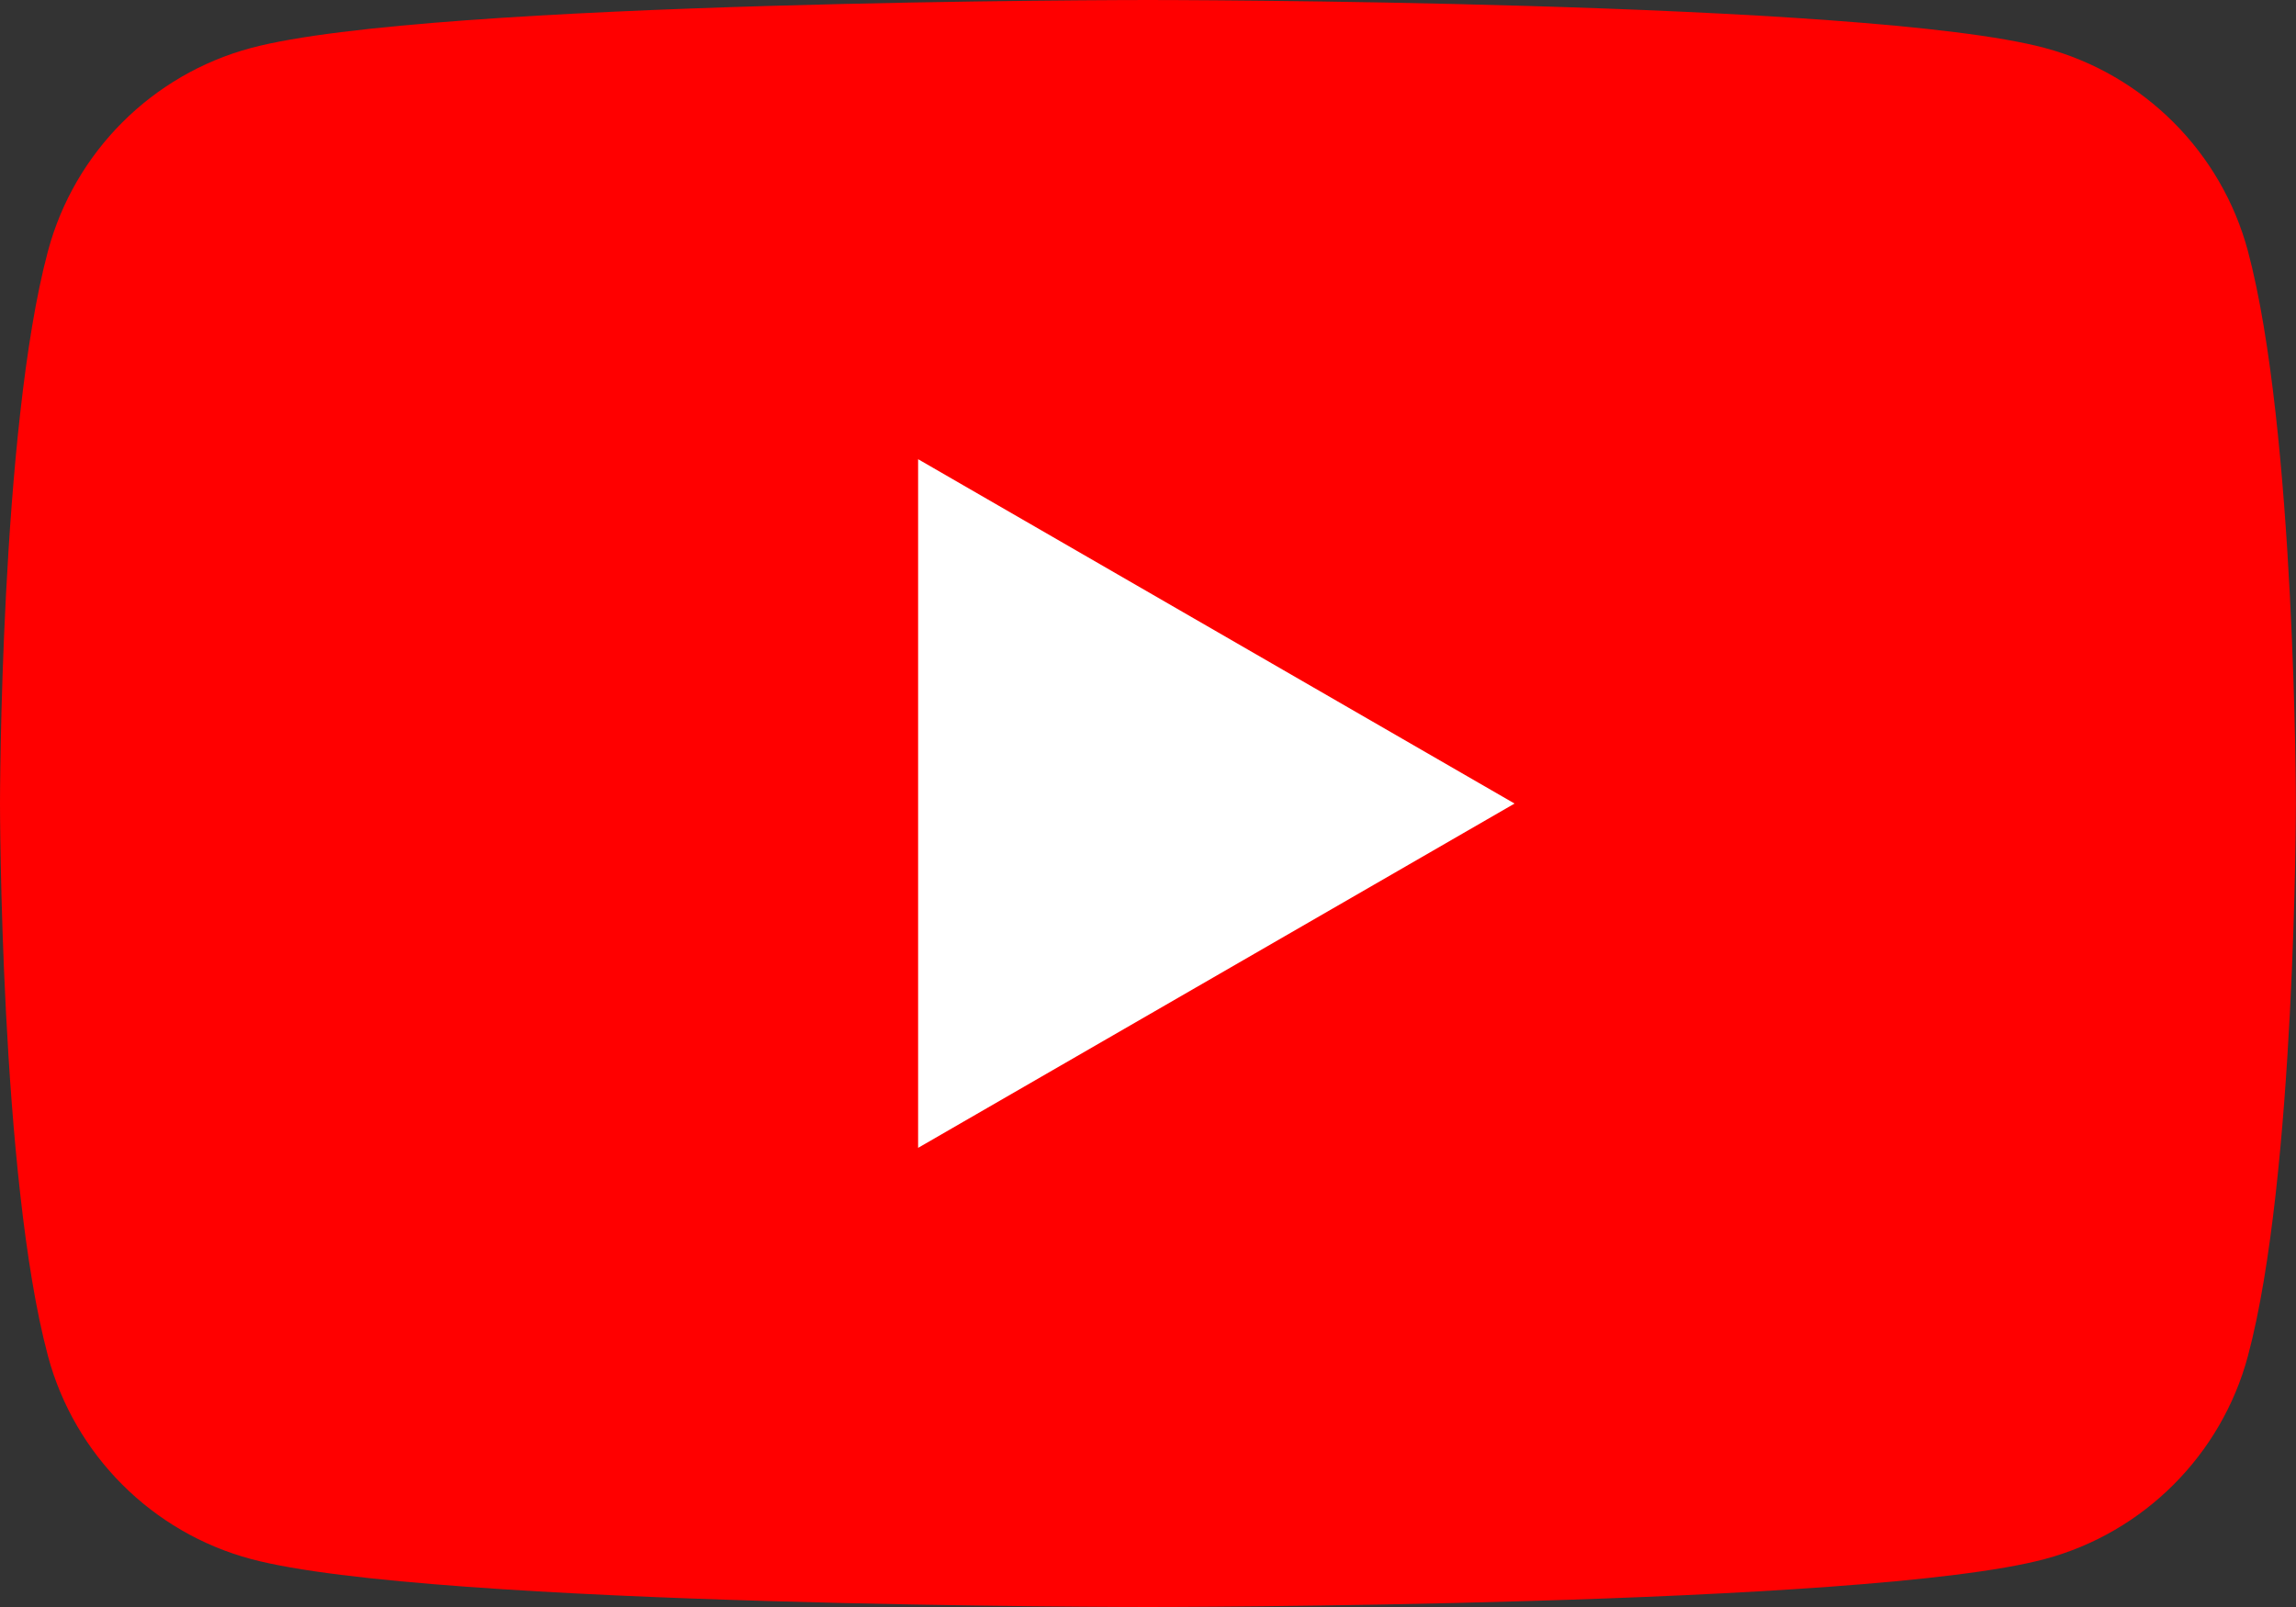
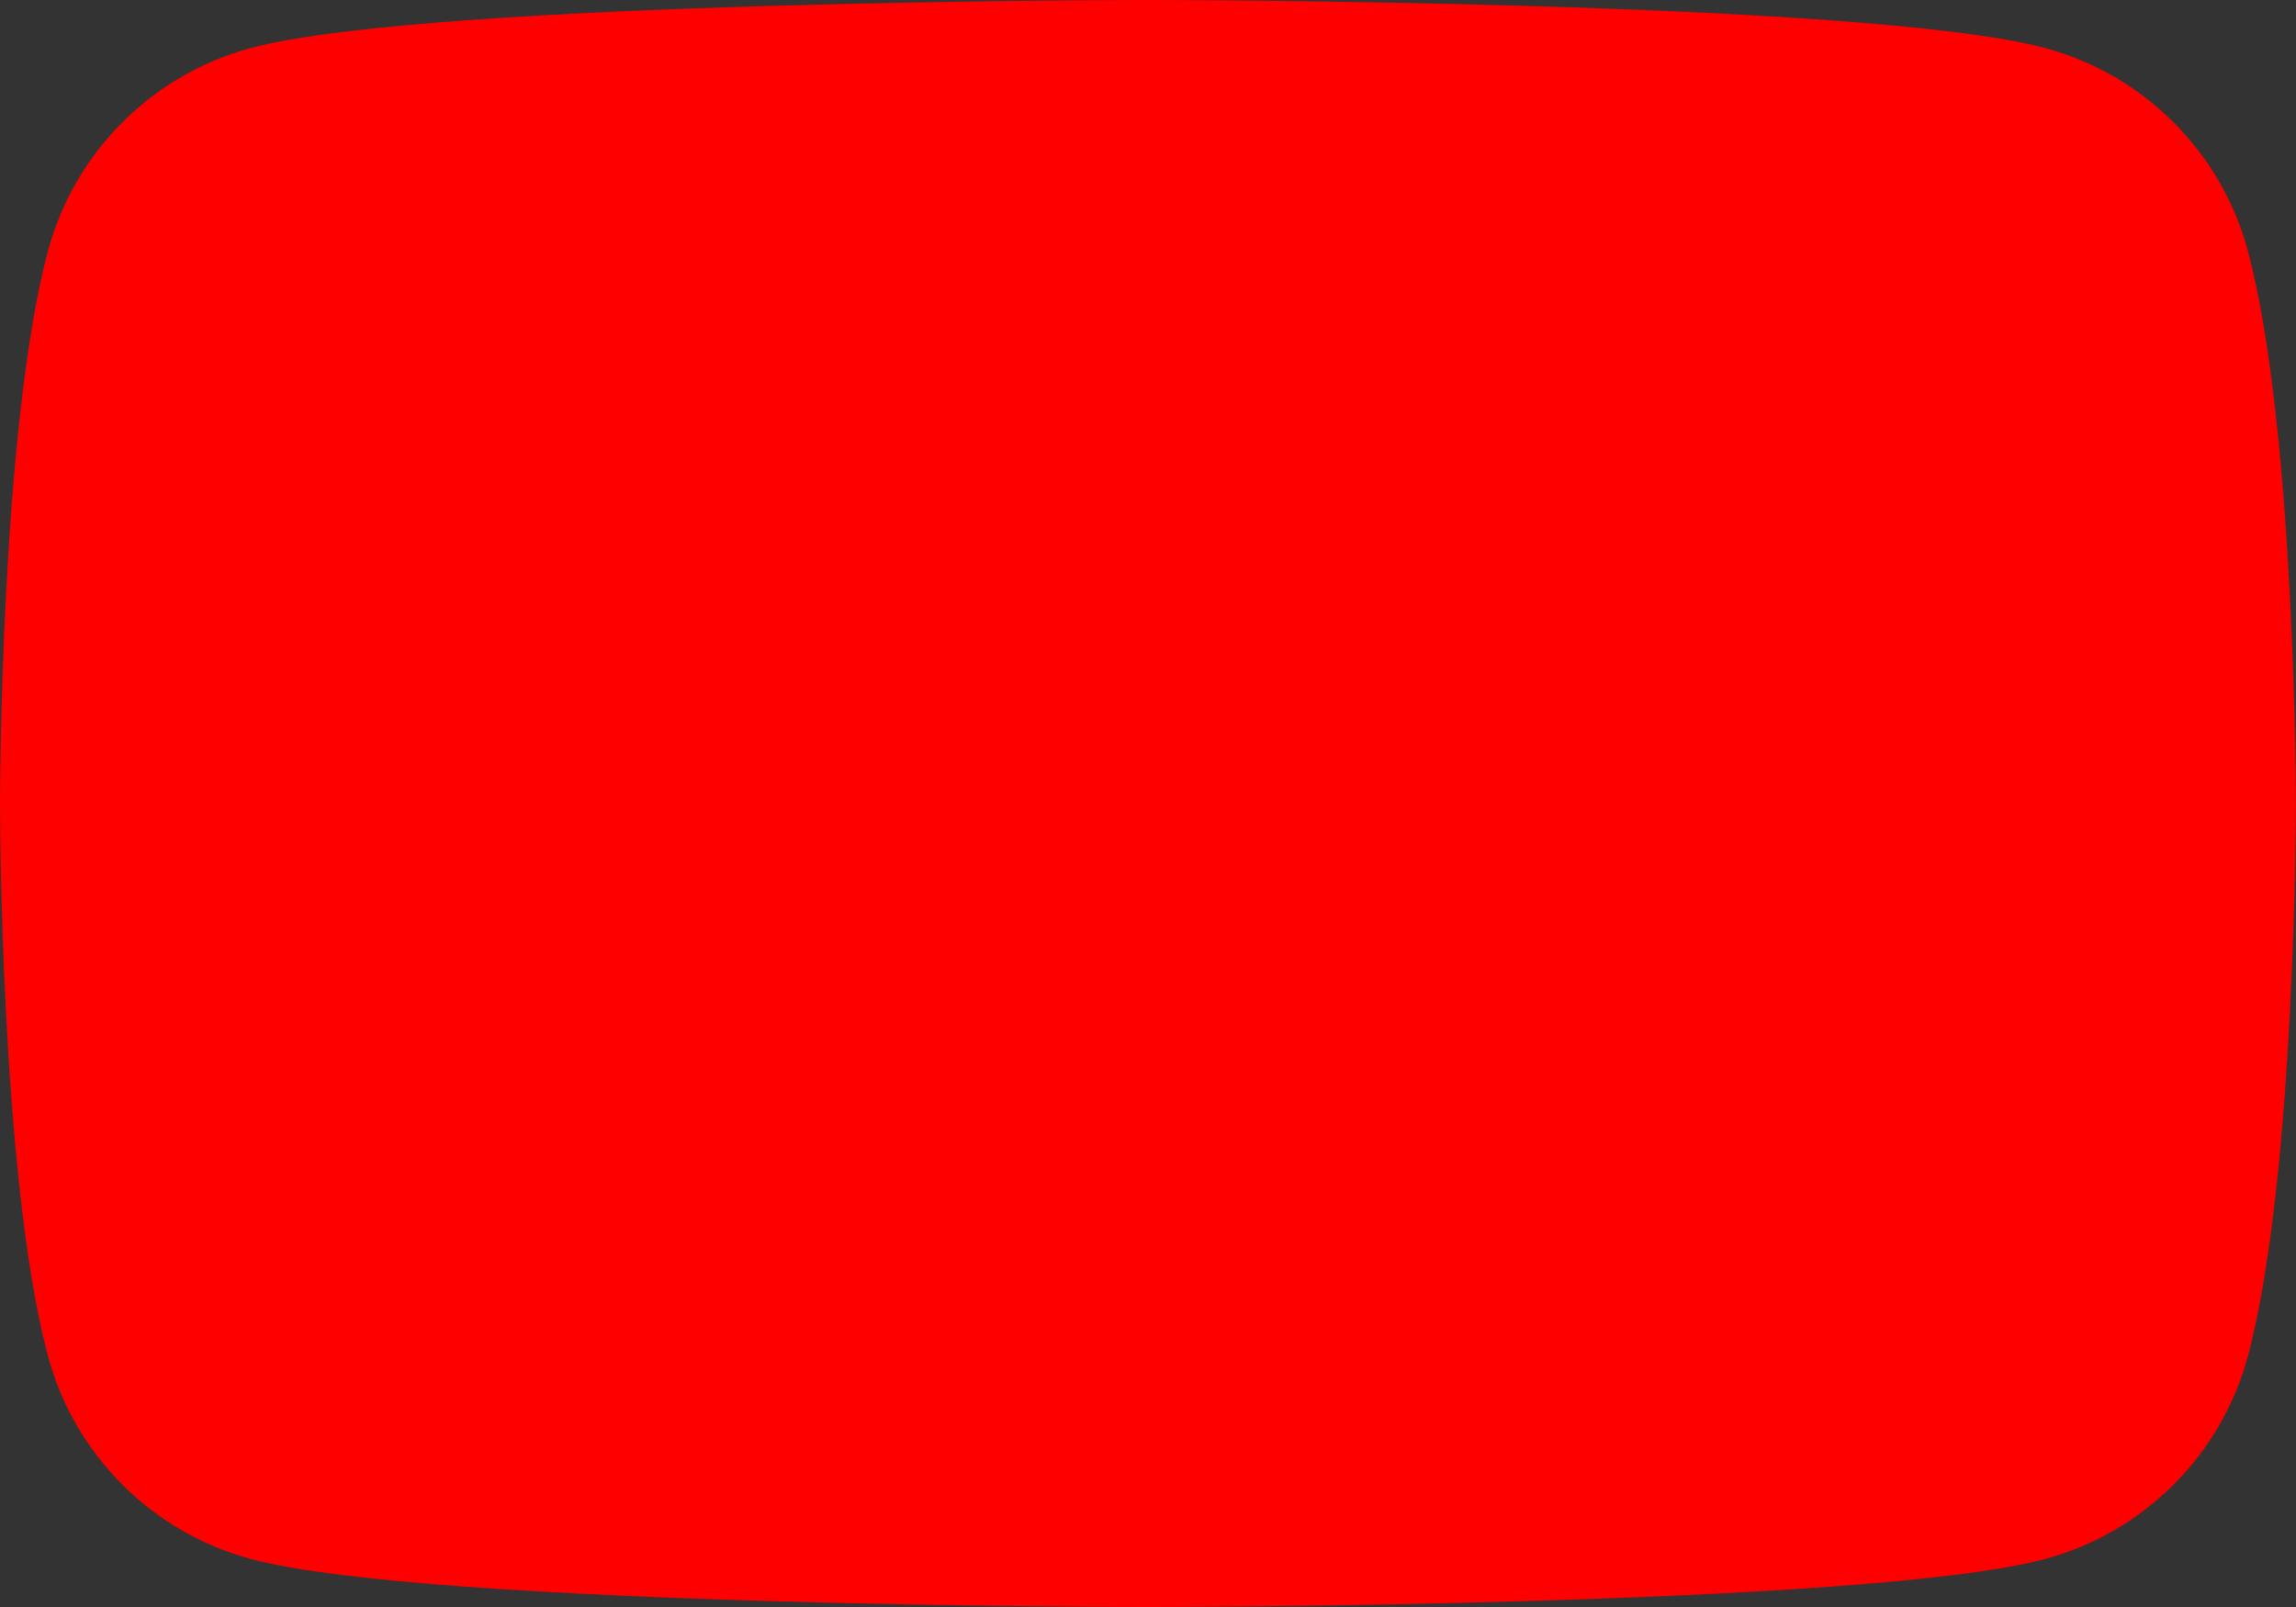
<svg xmlns="http://www.w3.org/2000/svg" width="40" height="28" viewBox="0 0 40 28" fill="none">
  <rect x="0" y="0" width="40" height="28" fill="#333333" stroke="none" />
  <path d="M39.162 4.373C38.701 2.651 37.347 1.297 35.626 0.836C32.508 2.50339e-07 19.999 0 19.999 0C19.999 0 7.491 2.50339e-07 4.373 0.836C2.651 1.297 1.297 2.651 0.836 4.373C2.50339e-07 7.491 0 14 0 14C0 14 2.50339e-07 20.509 0.836 23.628C1.297 25.349 2.651 26.703 4.373 27.164C7.491 28 19.999 28 19.999 28C19.999 28 32.508 28 35.626 27.164C37.347 26.703 38.701 25.349 39.162 23.628C39.998 20.509 39.998 14 39.998 14C39.998 14 39.995 7.491 39.162 4.373Z" fill="#FF0000" />
-   <path d="M15.995 20L26.386 14.001L15.995 8.001V20Z" fill="white" />
</svg>